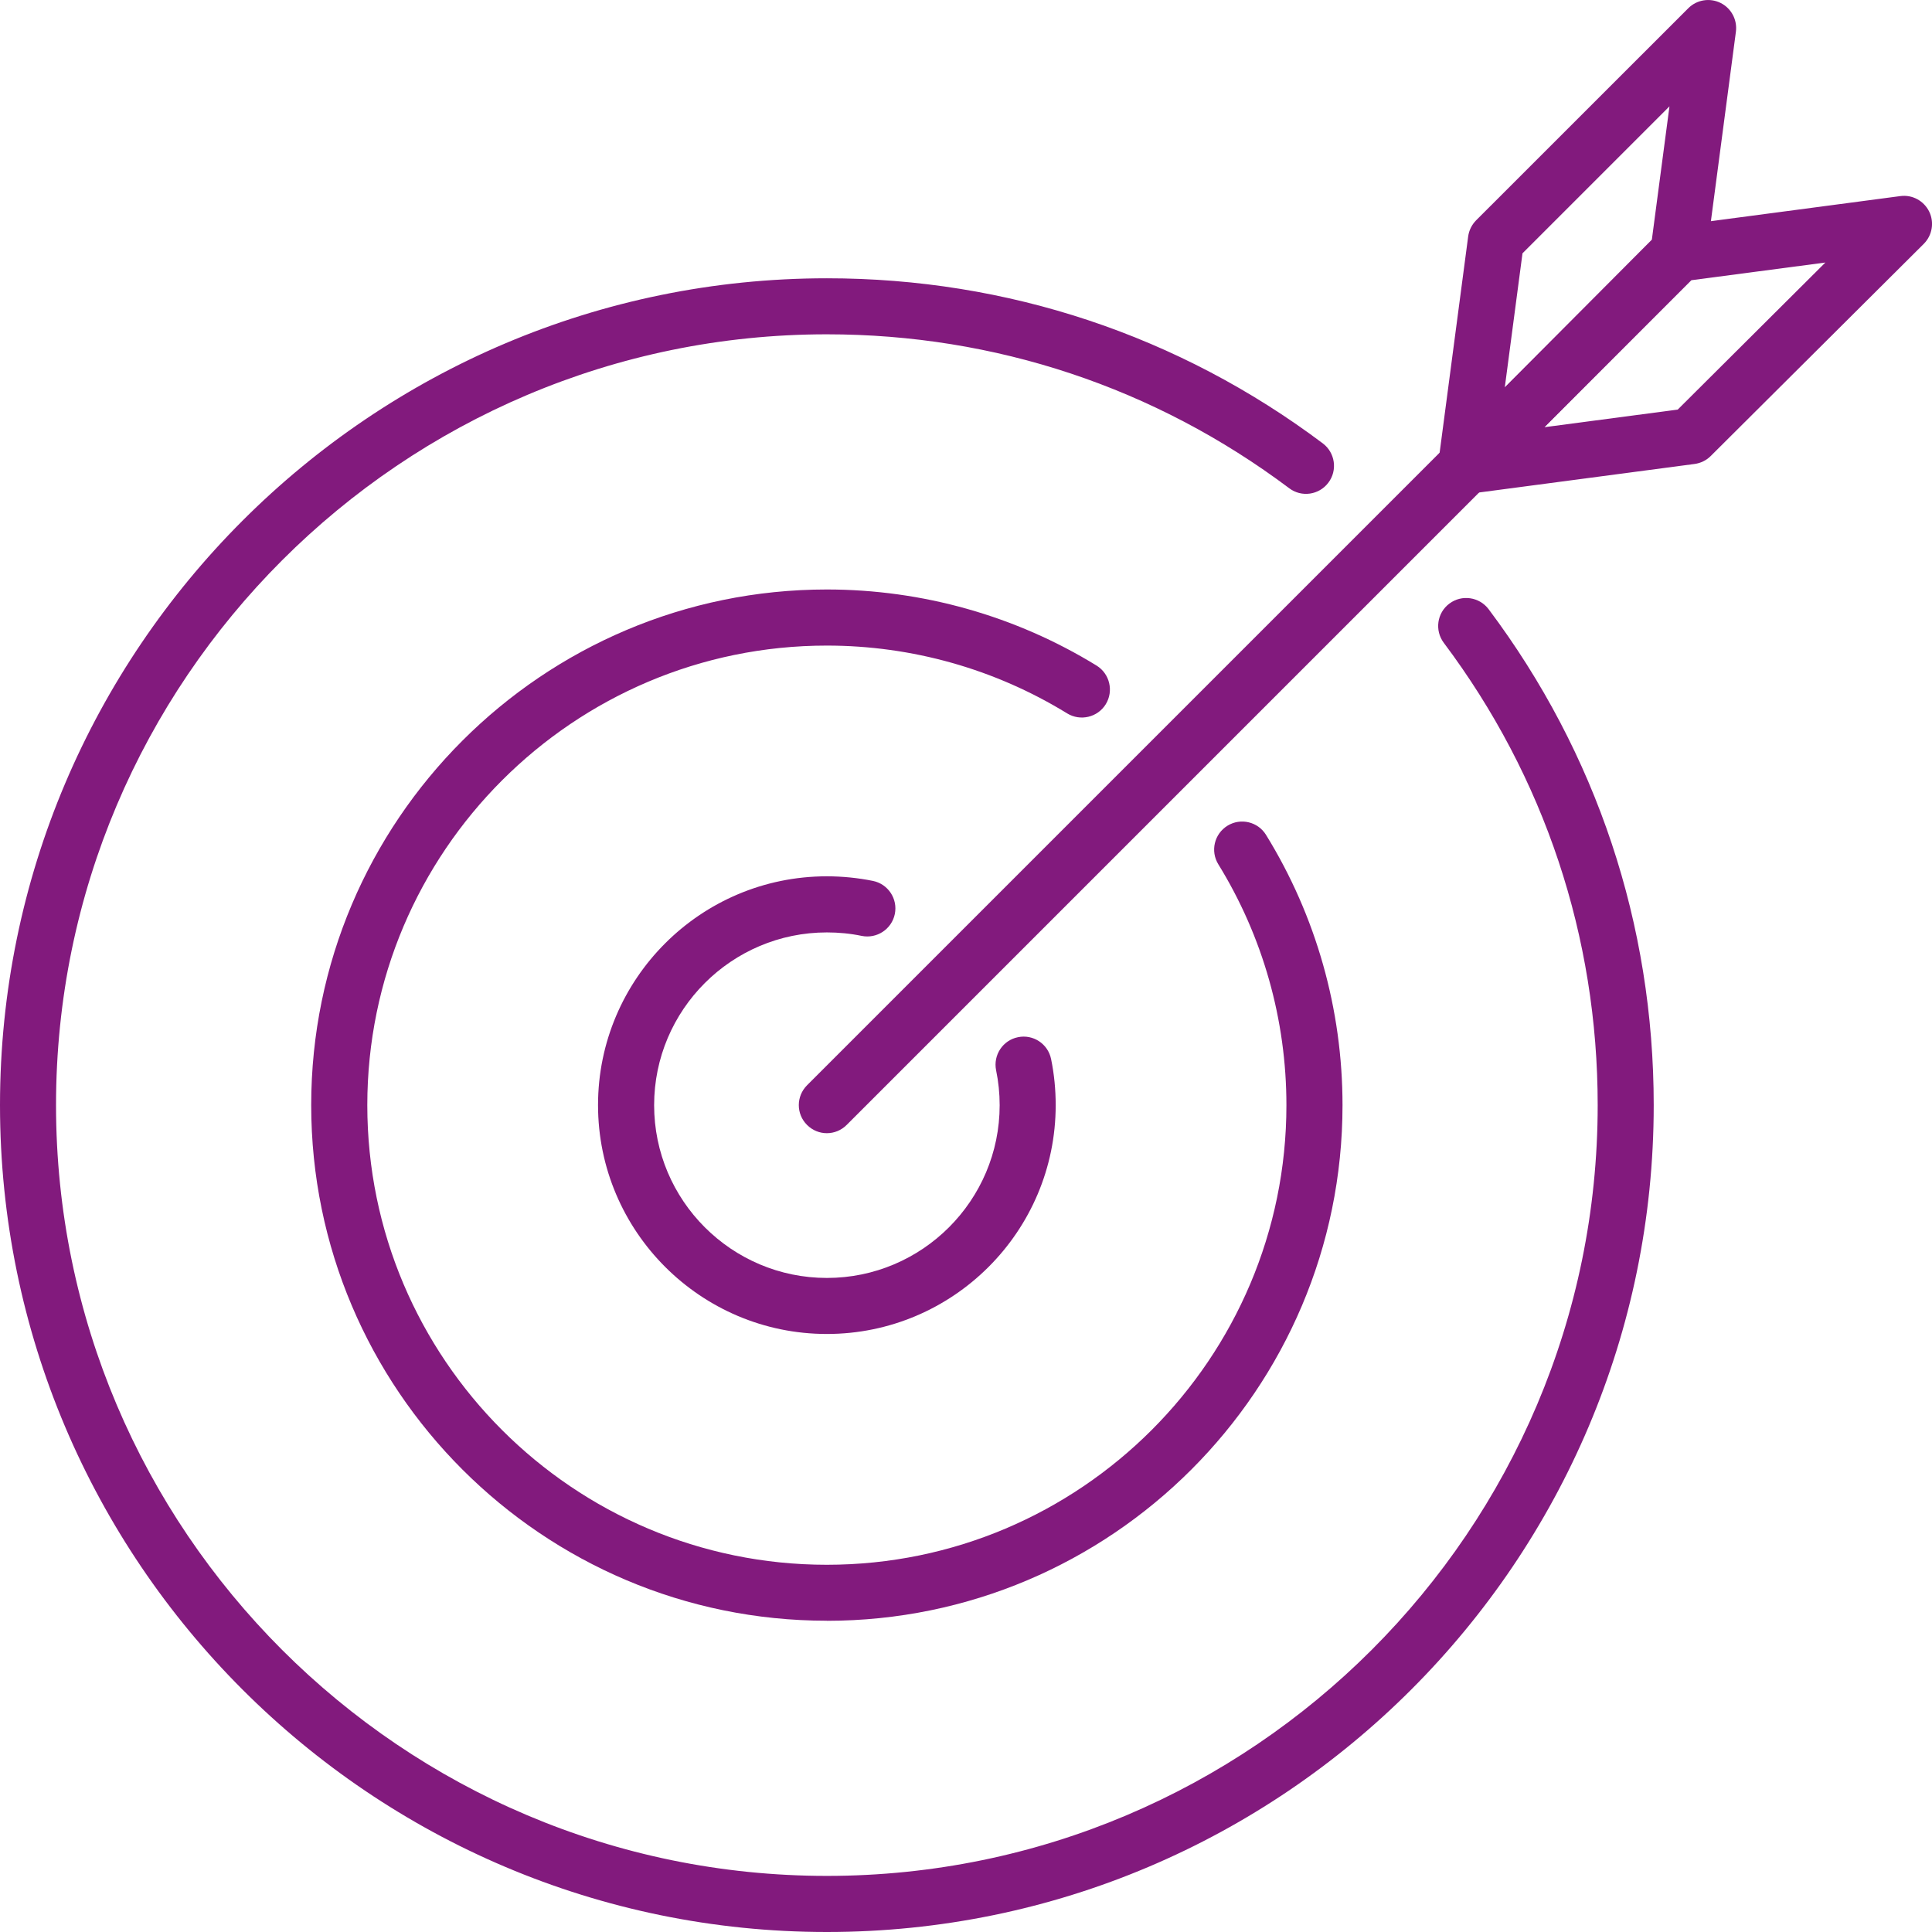
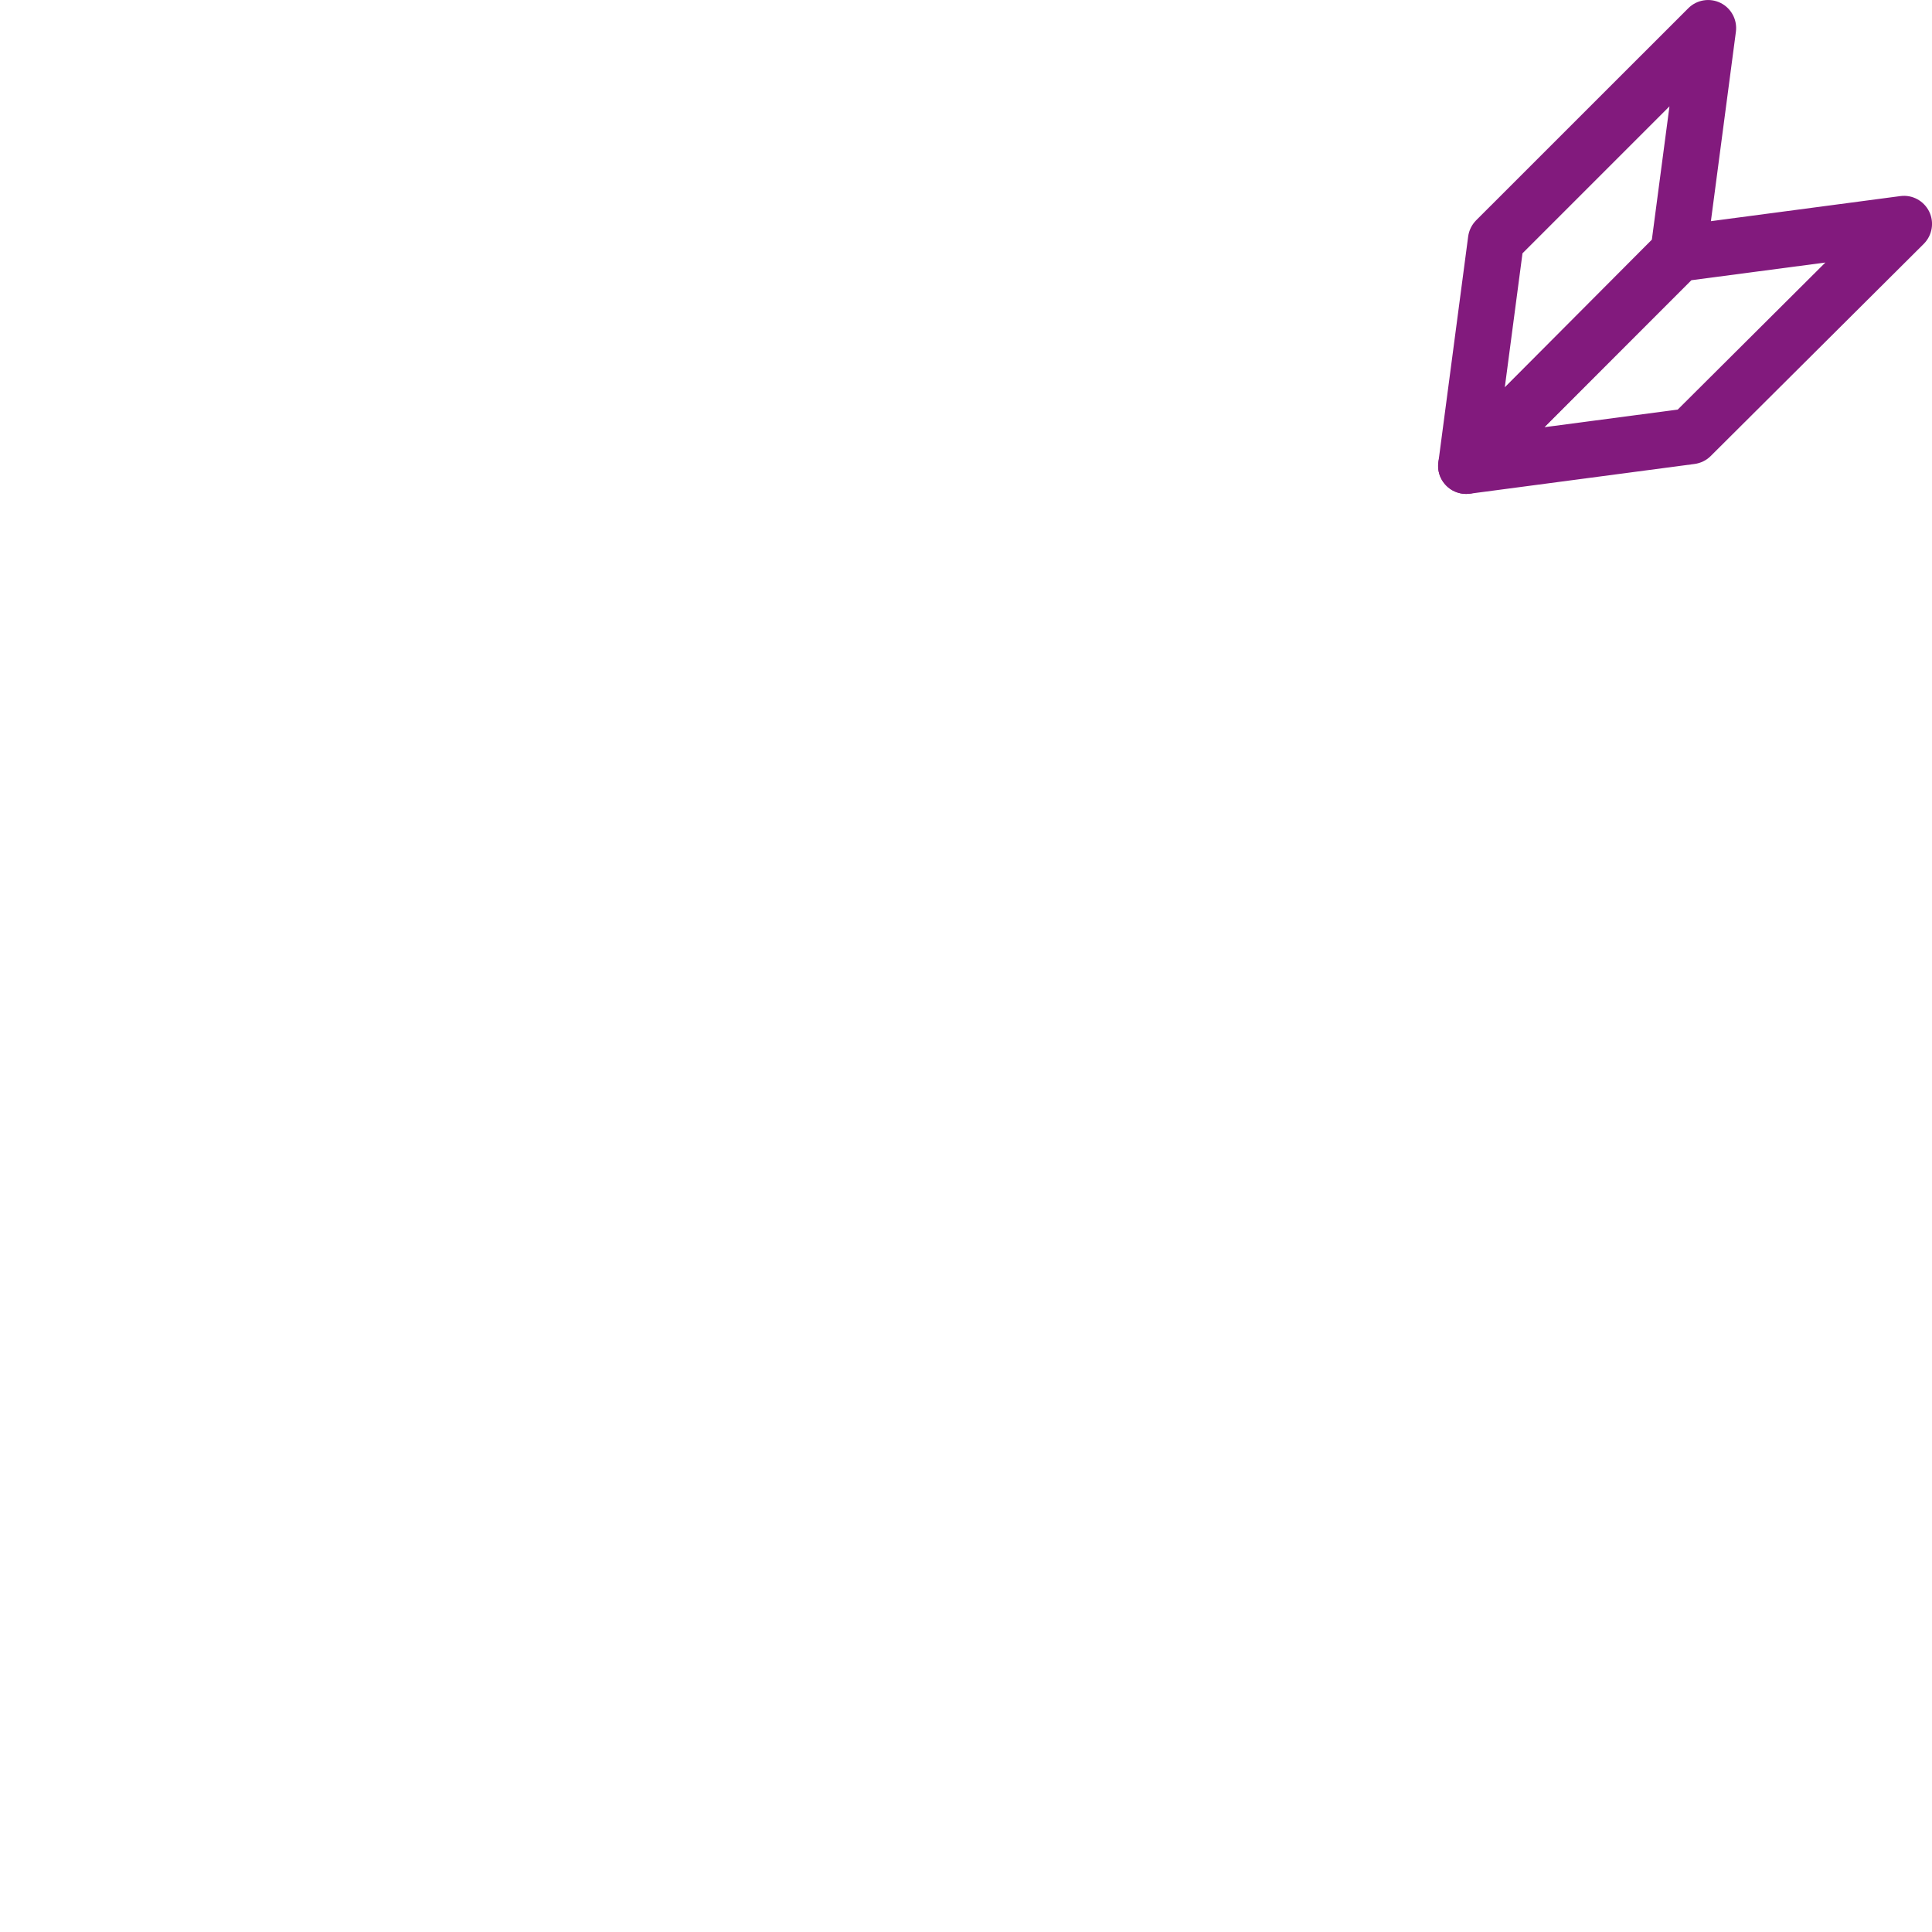
<svg xmlns="http://www.w3.org/2000/svg" width="26" height="26" viewBox="0 0 26 26" fill="none">
  <g clip-path="url(#clip0_637_752)">
-     <path d="M11.128 26C4.992 26 0 21.008 0 14.872C0 8.737 4.992 3.745 11.128 3.745C13.557 3.745 15.865 4.513 17.802 5.967C17.968 6.092 18.002 6.329 17.877 6.495C17.752 6.662 17.515 6.696 17.349 6.57C15.543 5.215 13.392 4.499 11.128 4.499C5.408 4.499 0.754 9.152 0.754 14.872C0.754 20.591 5.408 25.245 11.128 25.245C16.848 25.245 21.501 20.592 21.501 14.872C21.501 12.607 20.785 10.456 19.43 8.651C19.305 8.484 19.338 8.248 19.505 8.123C19.671 7.998 19.908 8.032 20.033 8.198C21.487 10.135 22.255 12.443 22.255 14.872C22.255 21.008 17.264 26 11.128 26V26Z" fill="#821A7D" />
-     <path d="M11.127 21.811C7.301 21.811 4.188 18.698 4.188 14.872C4.188 11.046 7.301 7.933 11.127 7.933C12.412 7.933 13.668 8.288 14.757 8.957C14.934 9.066 14.99 9.299 14.881 9.477C14.772 9.654 14.539 9.709 14.362 9.601C13.391 9.004 12.273 8.688 11.127 8.688C7.718 8.688 4.943 11.462 4.943 14.873C4.943 18.284 7.717 21.058 11.127 21.058C14.538 21.058 17.312 18.284 17.312 14.873C17.312 13.724 16.995 12.604 16.396 11.632C16.286 11.454 16.341 11.222 16.519 11.112C16.696 11.003 16.929 11.058 17.038 11.236C17.711 12.327 18.067 13.584 18.067 14.873C18.067 18.699 14.954 21.812 11.128 21.812L11.127 21.811Z" fill="#821A7D" />
-     <path d="M11.127 17.952C9.429 17.952 8.048 16.57 8.048 14.872C8.048 13.174 9.429 11.793 11.127 11.793C11.336 11.793 11.545 11.814 11.748 11.855C11.952 11.897 12.084 12.096 12.042 12.301C12 12.505 11.8 12.636 11.597 12.595C11.444 12.563 11.286 12.548 11.128 12.548C9.846 12.548 8.803 13.591 8.803 14.873C8.803 16.155 9.846 17.198 11.128 17.198C12.41 17.198 13.453 16.155 13.453 14.873C13.453 14.714 13.437 14.557 13.405 14.403C13.364 14.199 13.495 13.999 13.7 13.958C13.903 13.916 14.103 14.047 14.145 14.252C14.187 14.455 14.207 14.664 14.207 14.873C14.207 16.571 12.826 17.952 11.128 17.952L11.127 17.952Z" fill="#821A7D" />
-     <path d="M11.127 15.25C11.031 15.25 10.935 15.213 10.861 15.139C10.713 14.992 10.713 14.753 10.861 14.605L19.464 6.002C19.611 5.855 19.85 5.855 19.997 6.002C20.145 6.149 20.145 6.389 19.997 6.536L11.394 15.139C11.32 15.213 11.224 15.25 11.127 15.25Z" fill="#821A7D" />
    <path d="M19.731 6.647C19.674 6.647 19.617 6.634 19.564 6.608C19.419 6.536 19.335 6.38 19.357 6.22L19.758 3.182C19.769 3.1 19.807 3.024 19.865 2.965L22.72 0.111C22.835 -0.004 23.009 -0.032 23.154 0.039C23.299 0.111 23.382 0.267 23.361 0.427L22.962 3.45C22.951 3.533 22.913 3.609 22.855 3.667L19.998 6.536C19.925 6.608 19.829 6.647 19.731 6.647V6.647ZM20.489 3.409L20.251 5.212L22.23 3.225L22.467 1.431L20.489 3.409Z" fill="#821A7D" />
    <path d="M19.731 6.647C19.588 6.647 19.457 6.566 19.392 6.436C19.321 6.292 19.35 6.117 19.464 6.003L22.319 3.148C22.377 3.089 22.454 3.051 22.536 3.041L25.573 2.639C25.735 2.617 25.89 2.702 25.962 2.847C26.033 2.992 26.004 3.166 25.89 3.281L23.021 6.138C22.963 6.196 22.886 6.233 22.804 6.244L19.781 6.644C19.764 6.646 19.747 6.647 19.731 6.647H19.731ZM22.762 3.771L20.784 5.749L22.578 5.512L24.565 3.533L22.762 3.771Z" fill="#821A7D" />
  </g>
  <defs>
    <clipPath id="clip0_637_752">
      <rect width="26" height="26" fill="white" />
    </clipPath>
  </defs>
</svg>